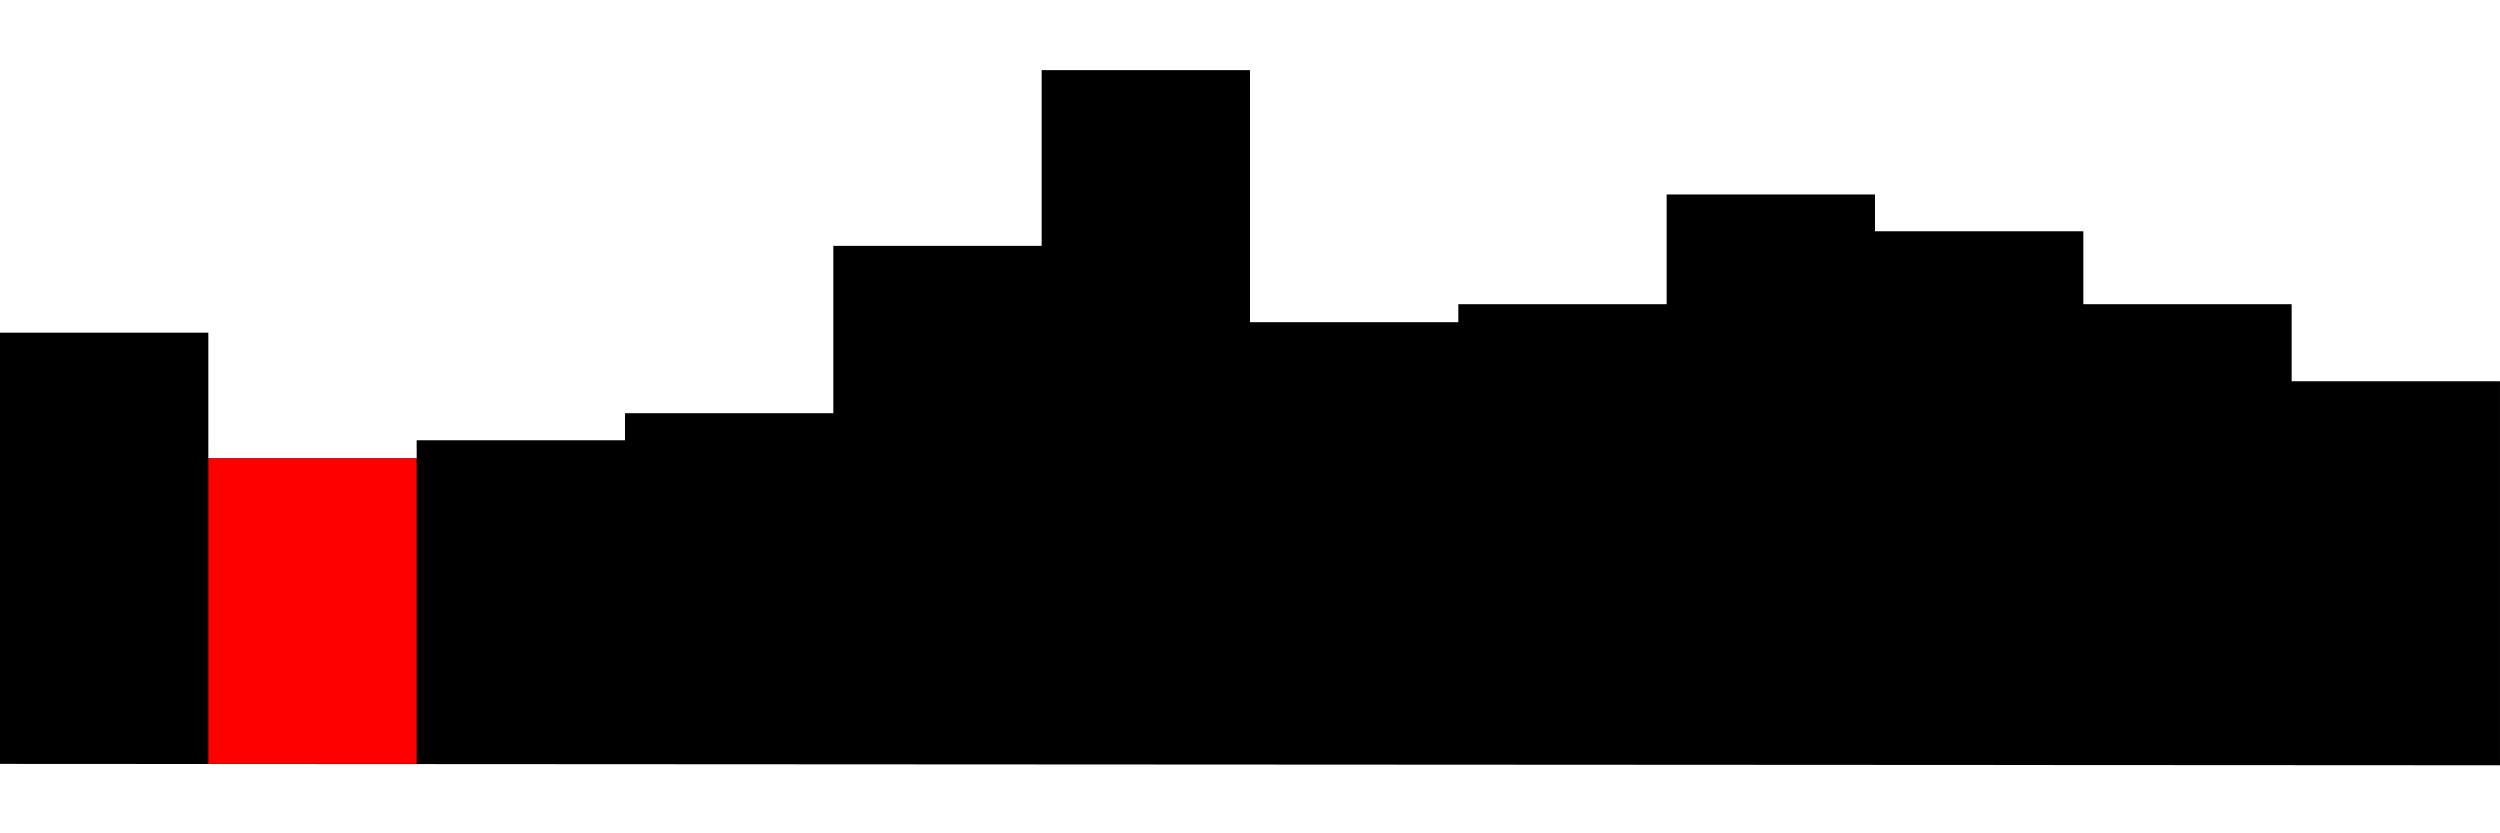
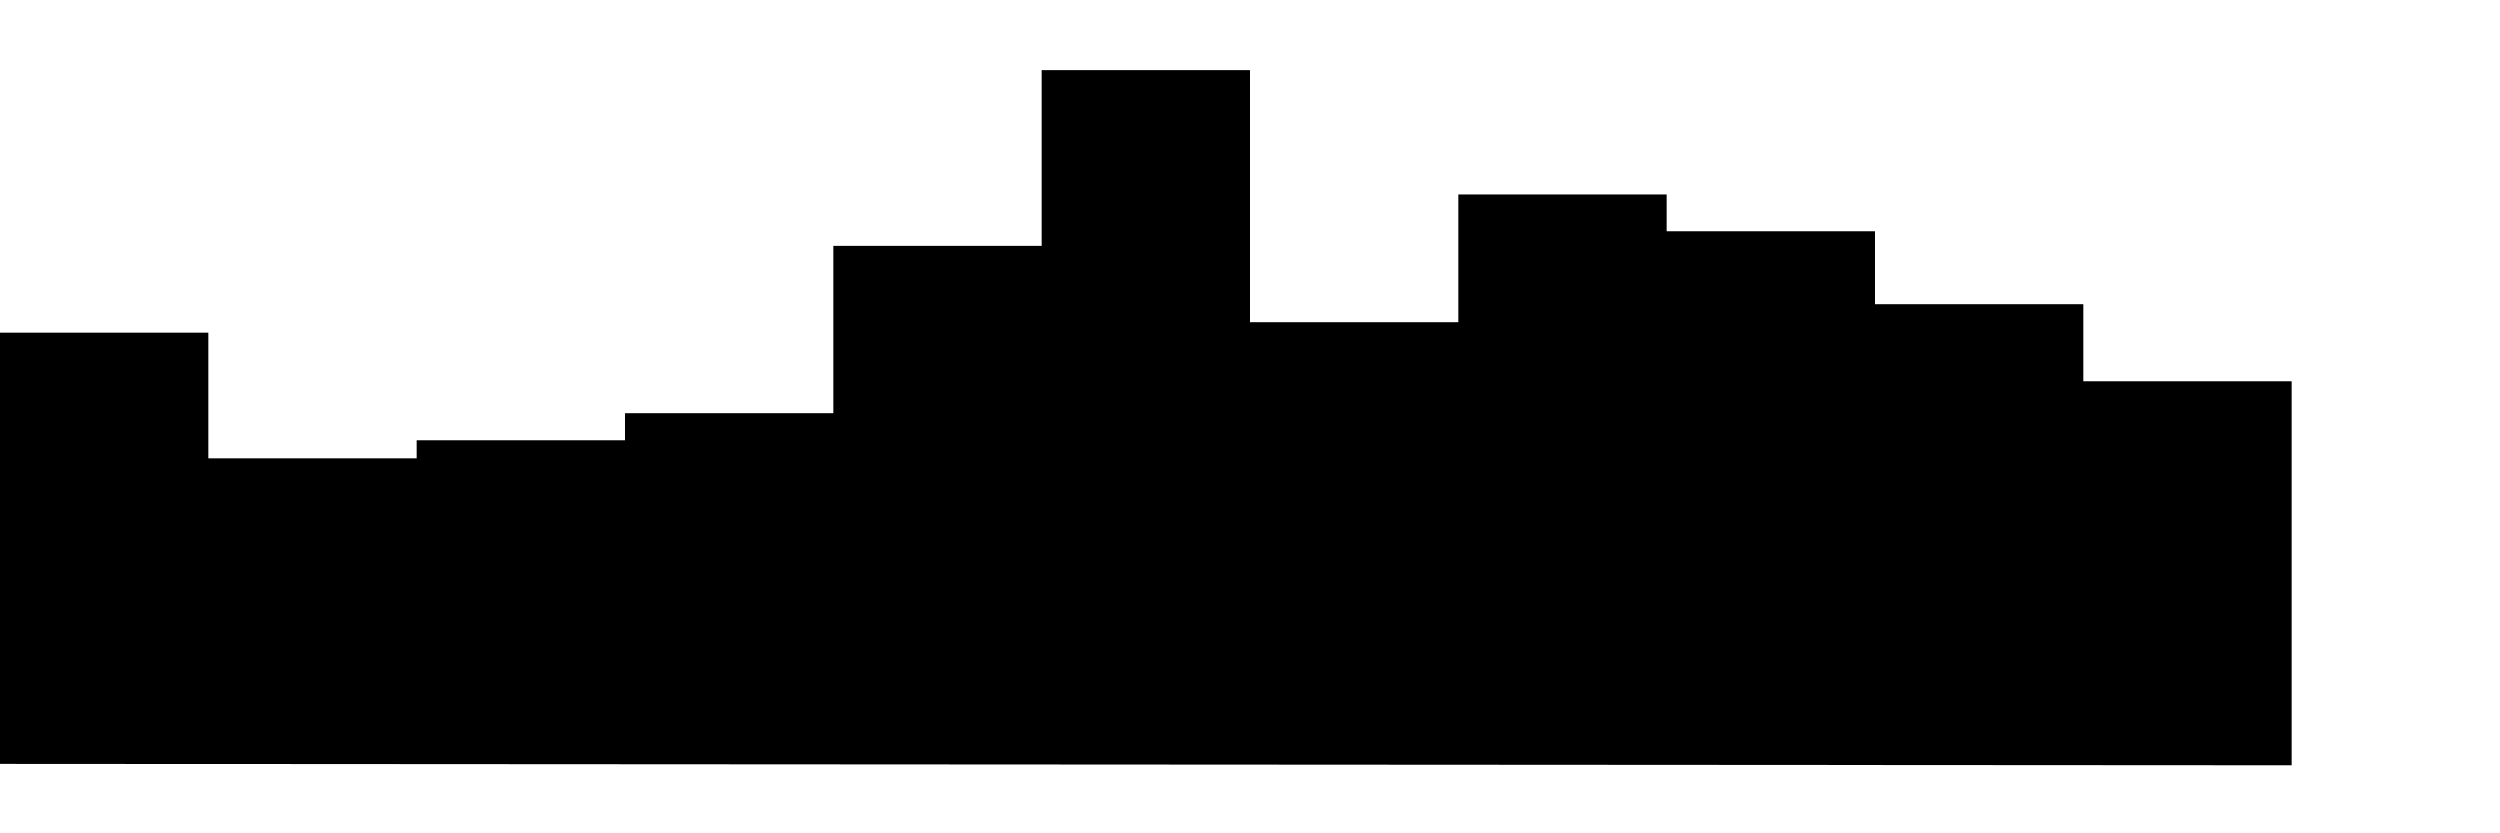
<svg xmlns="http://www.w3.org/2000/svg" height="12" viewBox="0 -11 36 12" width="36">
-   <path d="M0,0v-6.21h3v1.81h3v-0.26h3v-0.39h3v-2.41h3v-2.53h3v3.63h3v-0.26h3v-1.58h3v0.53h3v1.05h3v1.11h3v5.53z" fill="#000" stroke="none" />
-   <rect fill="red" height="4.4" stroke="none" width="3" x="3" y="-4.4" />
+   <path d="M0,0v-6.21h3v1.81h3v-0.26h3v-0.39h3v-2.41h3v-2.53h3v3.63h3v-0.26v-1.58h3v0.53h3v1.05h3v1.11h3v5.53z" fill="#000" stroke="none" />
</svg>